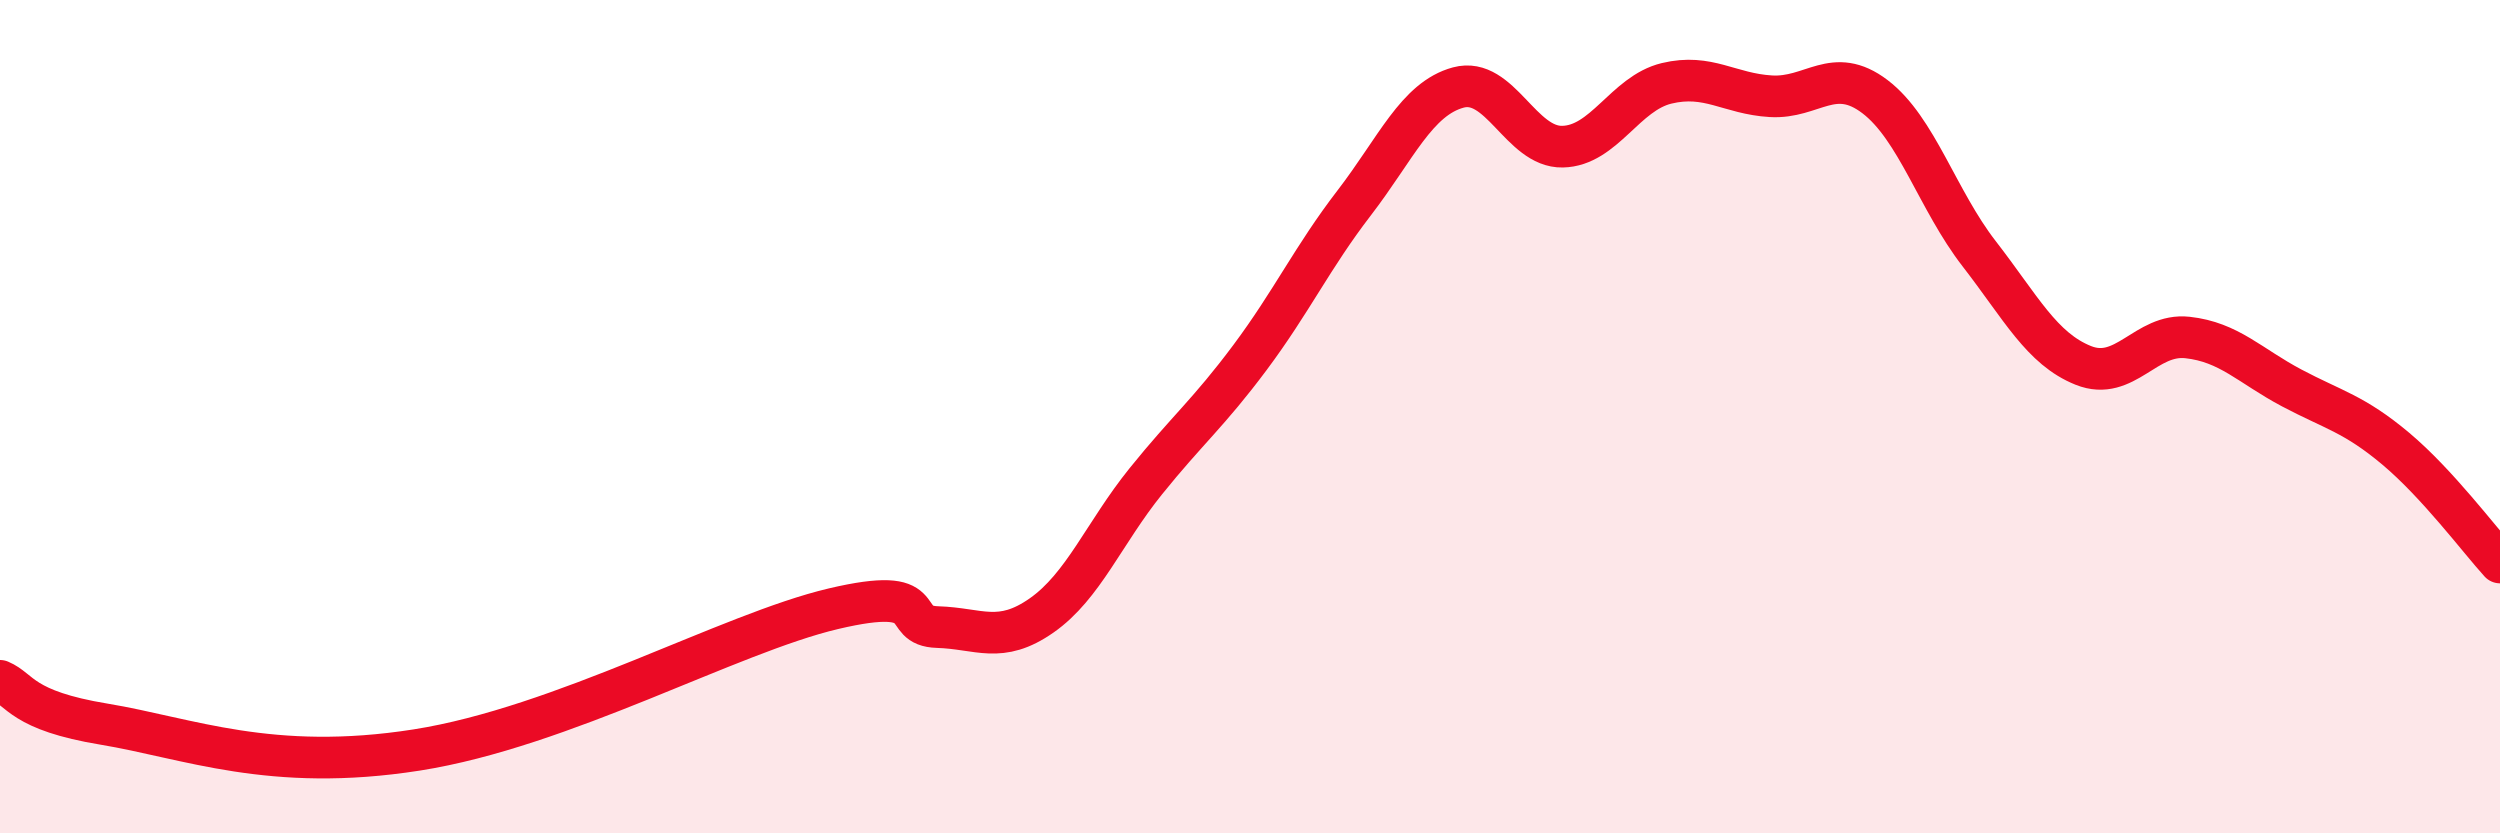
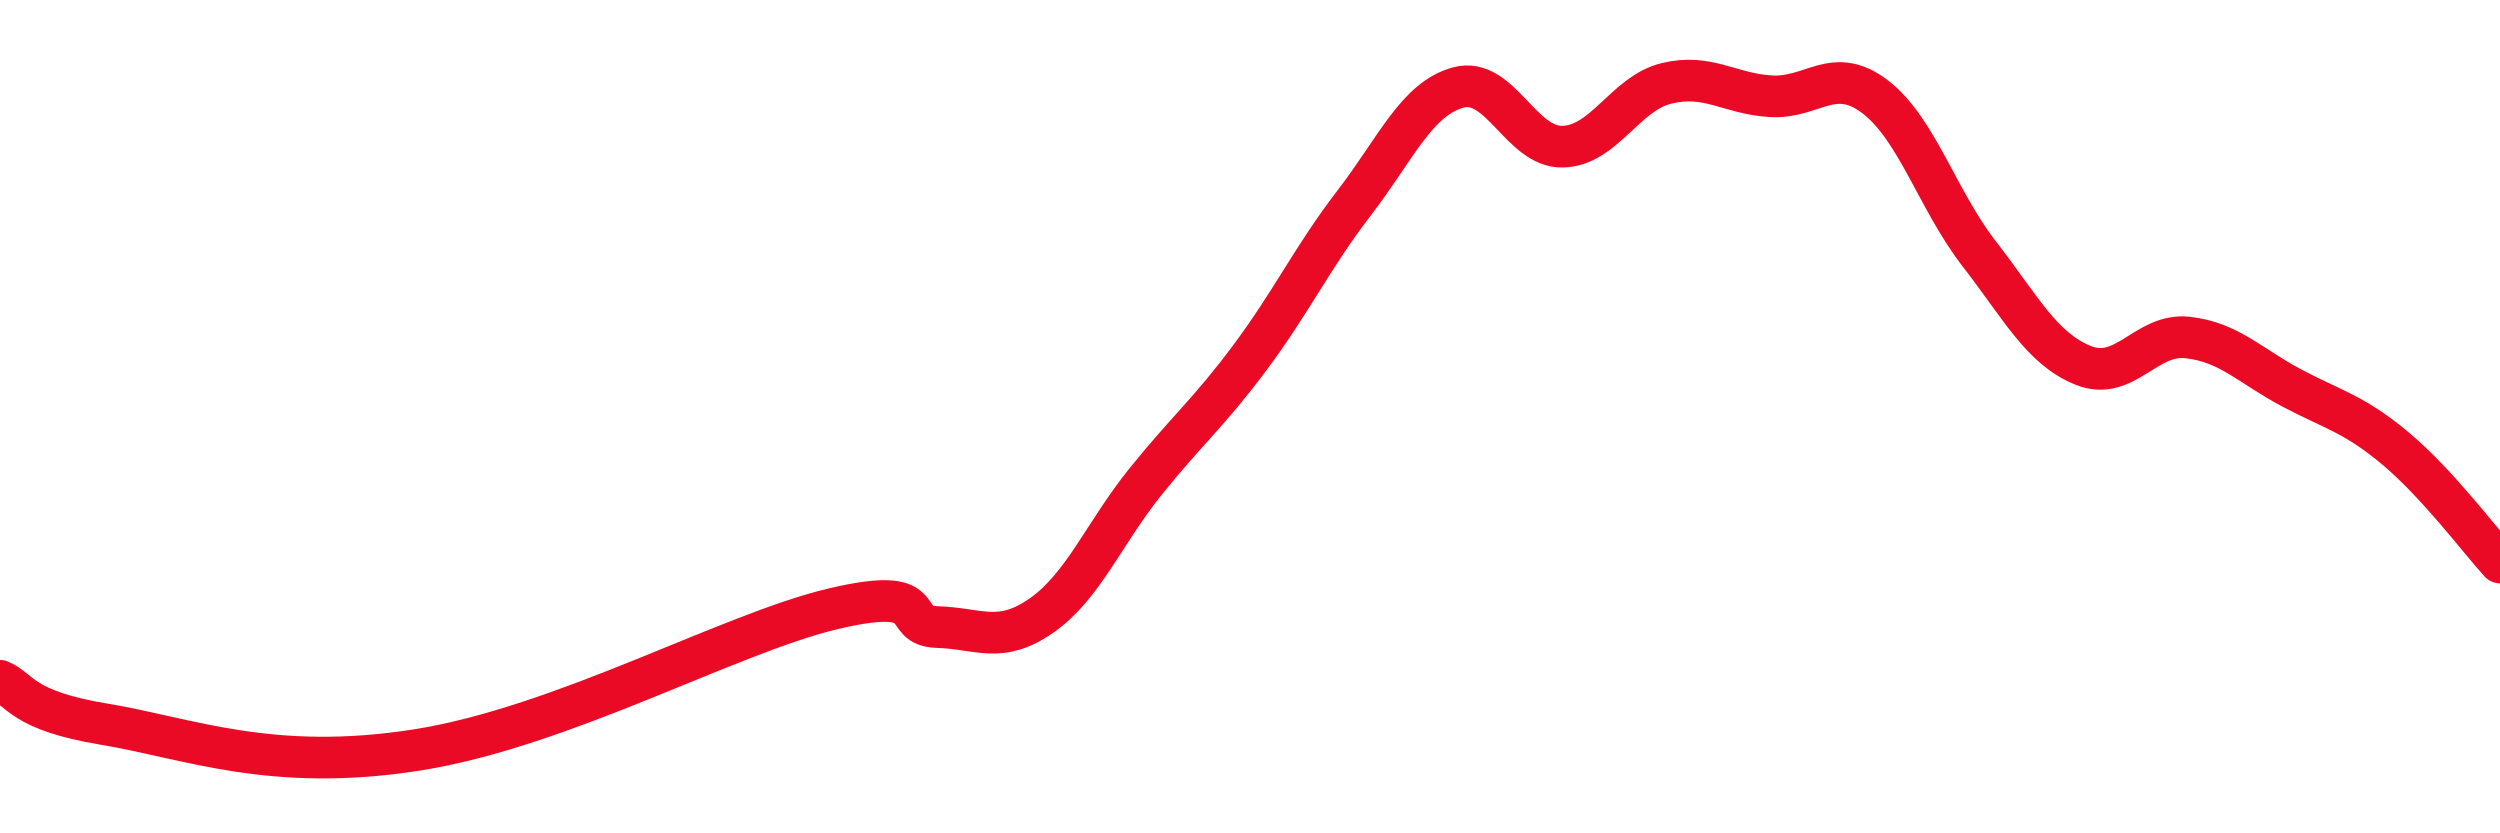
<svg xmlns="http://www.w3.org/2000/svg" width="60" height="20" viewBox="0 0 60 20">
-   <path d="M 0,16.34 C 0.5,16.55 0.5,17.05 2.5,17.38 C 4.5,17.71 6.5,18.55 10,18 C 13.5,17.45 17.5,15.2 20,14.61 C 22.5,14.02 21.5,15.02 22.5,15.05 C 23.5,15.08 24,15.47 25,14.77 C 26,14.07 26.5,12.79 27.5,11.55 C 28.5,10.31 29,9.92 30,8.58 C 31,7.24 31.5,6.17 32.5,4.87 C 33.5,3.57 34,2.37 35,2.1 C 36,1.83 36.5,3.54 37.5,3.52 C 38.5,3.5 39,2.24 40,2 C 41,1.76 41.5,2.25 42.5,2.31 C 43.5,2.37 44,1.56 45,2.32 C 46,3.08 46.5,4.8 47.5,6.09 C 48.5,7.38 49,8.37 50,8.77 C 51,9.17 51.5,7.99 52.5,8.1 C 53.5,8.21 54,8.78 55,9.31 C 56,9.84 56.5,9.93 57.5,10.77 C 58.5,11.61 59.5,12.95 60,13.5L60 20L0 20Z" fill="#EB0A25" opacity="0.1" stroke-linecap="round" stroke-linejoin="round" />
  <path d="M 0,16.34 C 0.5,16.55 0.5,17.05 2.5,17.38 C 4.5,17.71 6.5,18.55 10,18 C 13.5,17.45 17.5,15.2 20,14.61 C 22.5,14.02 21.5,15.02 22.5,15.05 C 23.5,15.08 24,15.47 25,14.77 C 26,14.07 26.5,12.79 27.5,11.55 C 28.5,10.31 29,9.92 30,8.58 C 31,7.24 31.5,6.17 32.5,4.87 C 33.5,3.57 34,2.37 35,2.1 C 36,1.83 36.5,3.54 37.5,3.52 C 38.5,3.5 39,2.24 40,2 C 41,1.76 41.5,2.25 42.5,2.31 C 43.5,2.37 44,1.56 45,2.32 C 46,3.08 46.5,4.8 47.5,6.09 C 48.5,7.38 49,8.37 50,8.77 C 51,9.17 51.5,7.99 52.5,8.1 C 53.5,8.21 54,8.78 55,9.31 C 56,9.84 56.5,9.93 57.5,10.77 C 58.5,11.61 59.5,12.95 60,13.5" stroke="#EB0A25" stroke-width="1" fill="none" stroke-linecap="round" stroke-linejoin="round" />
</svg>